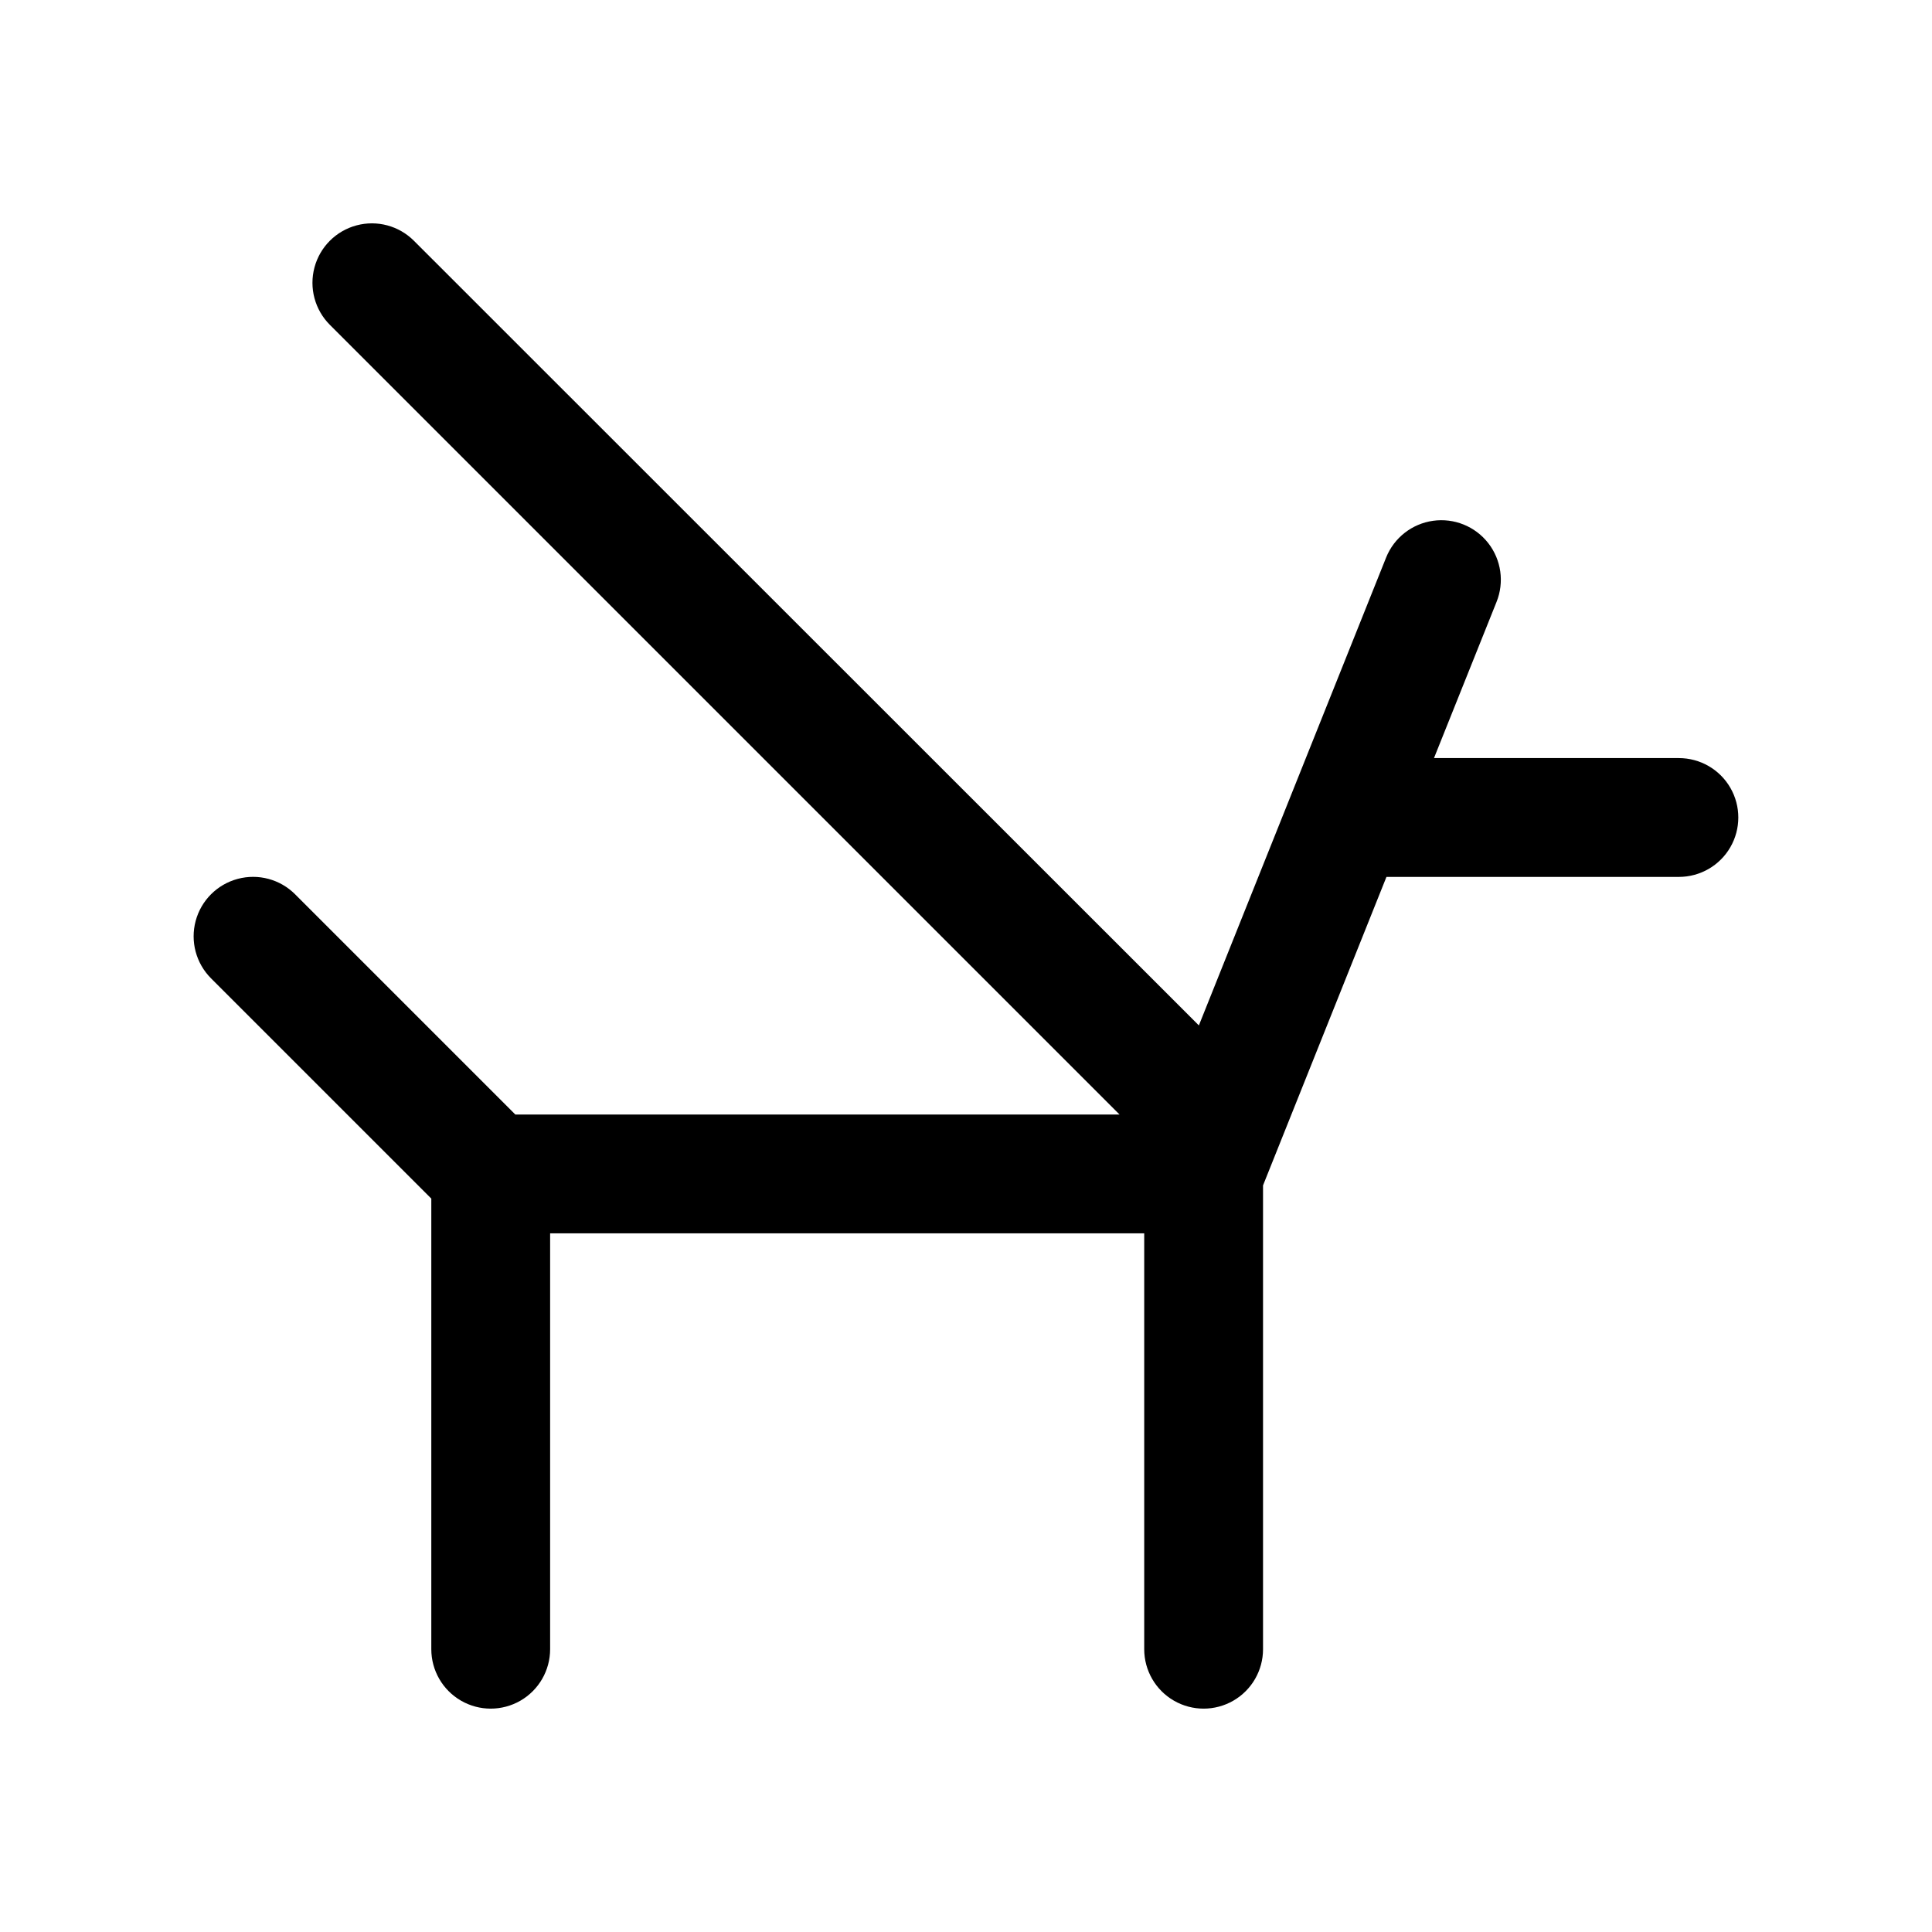
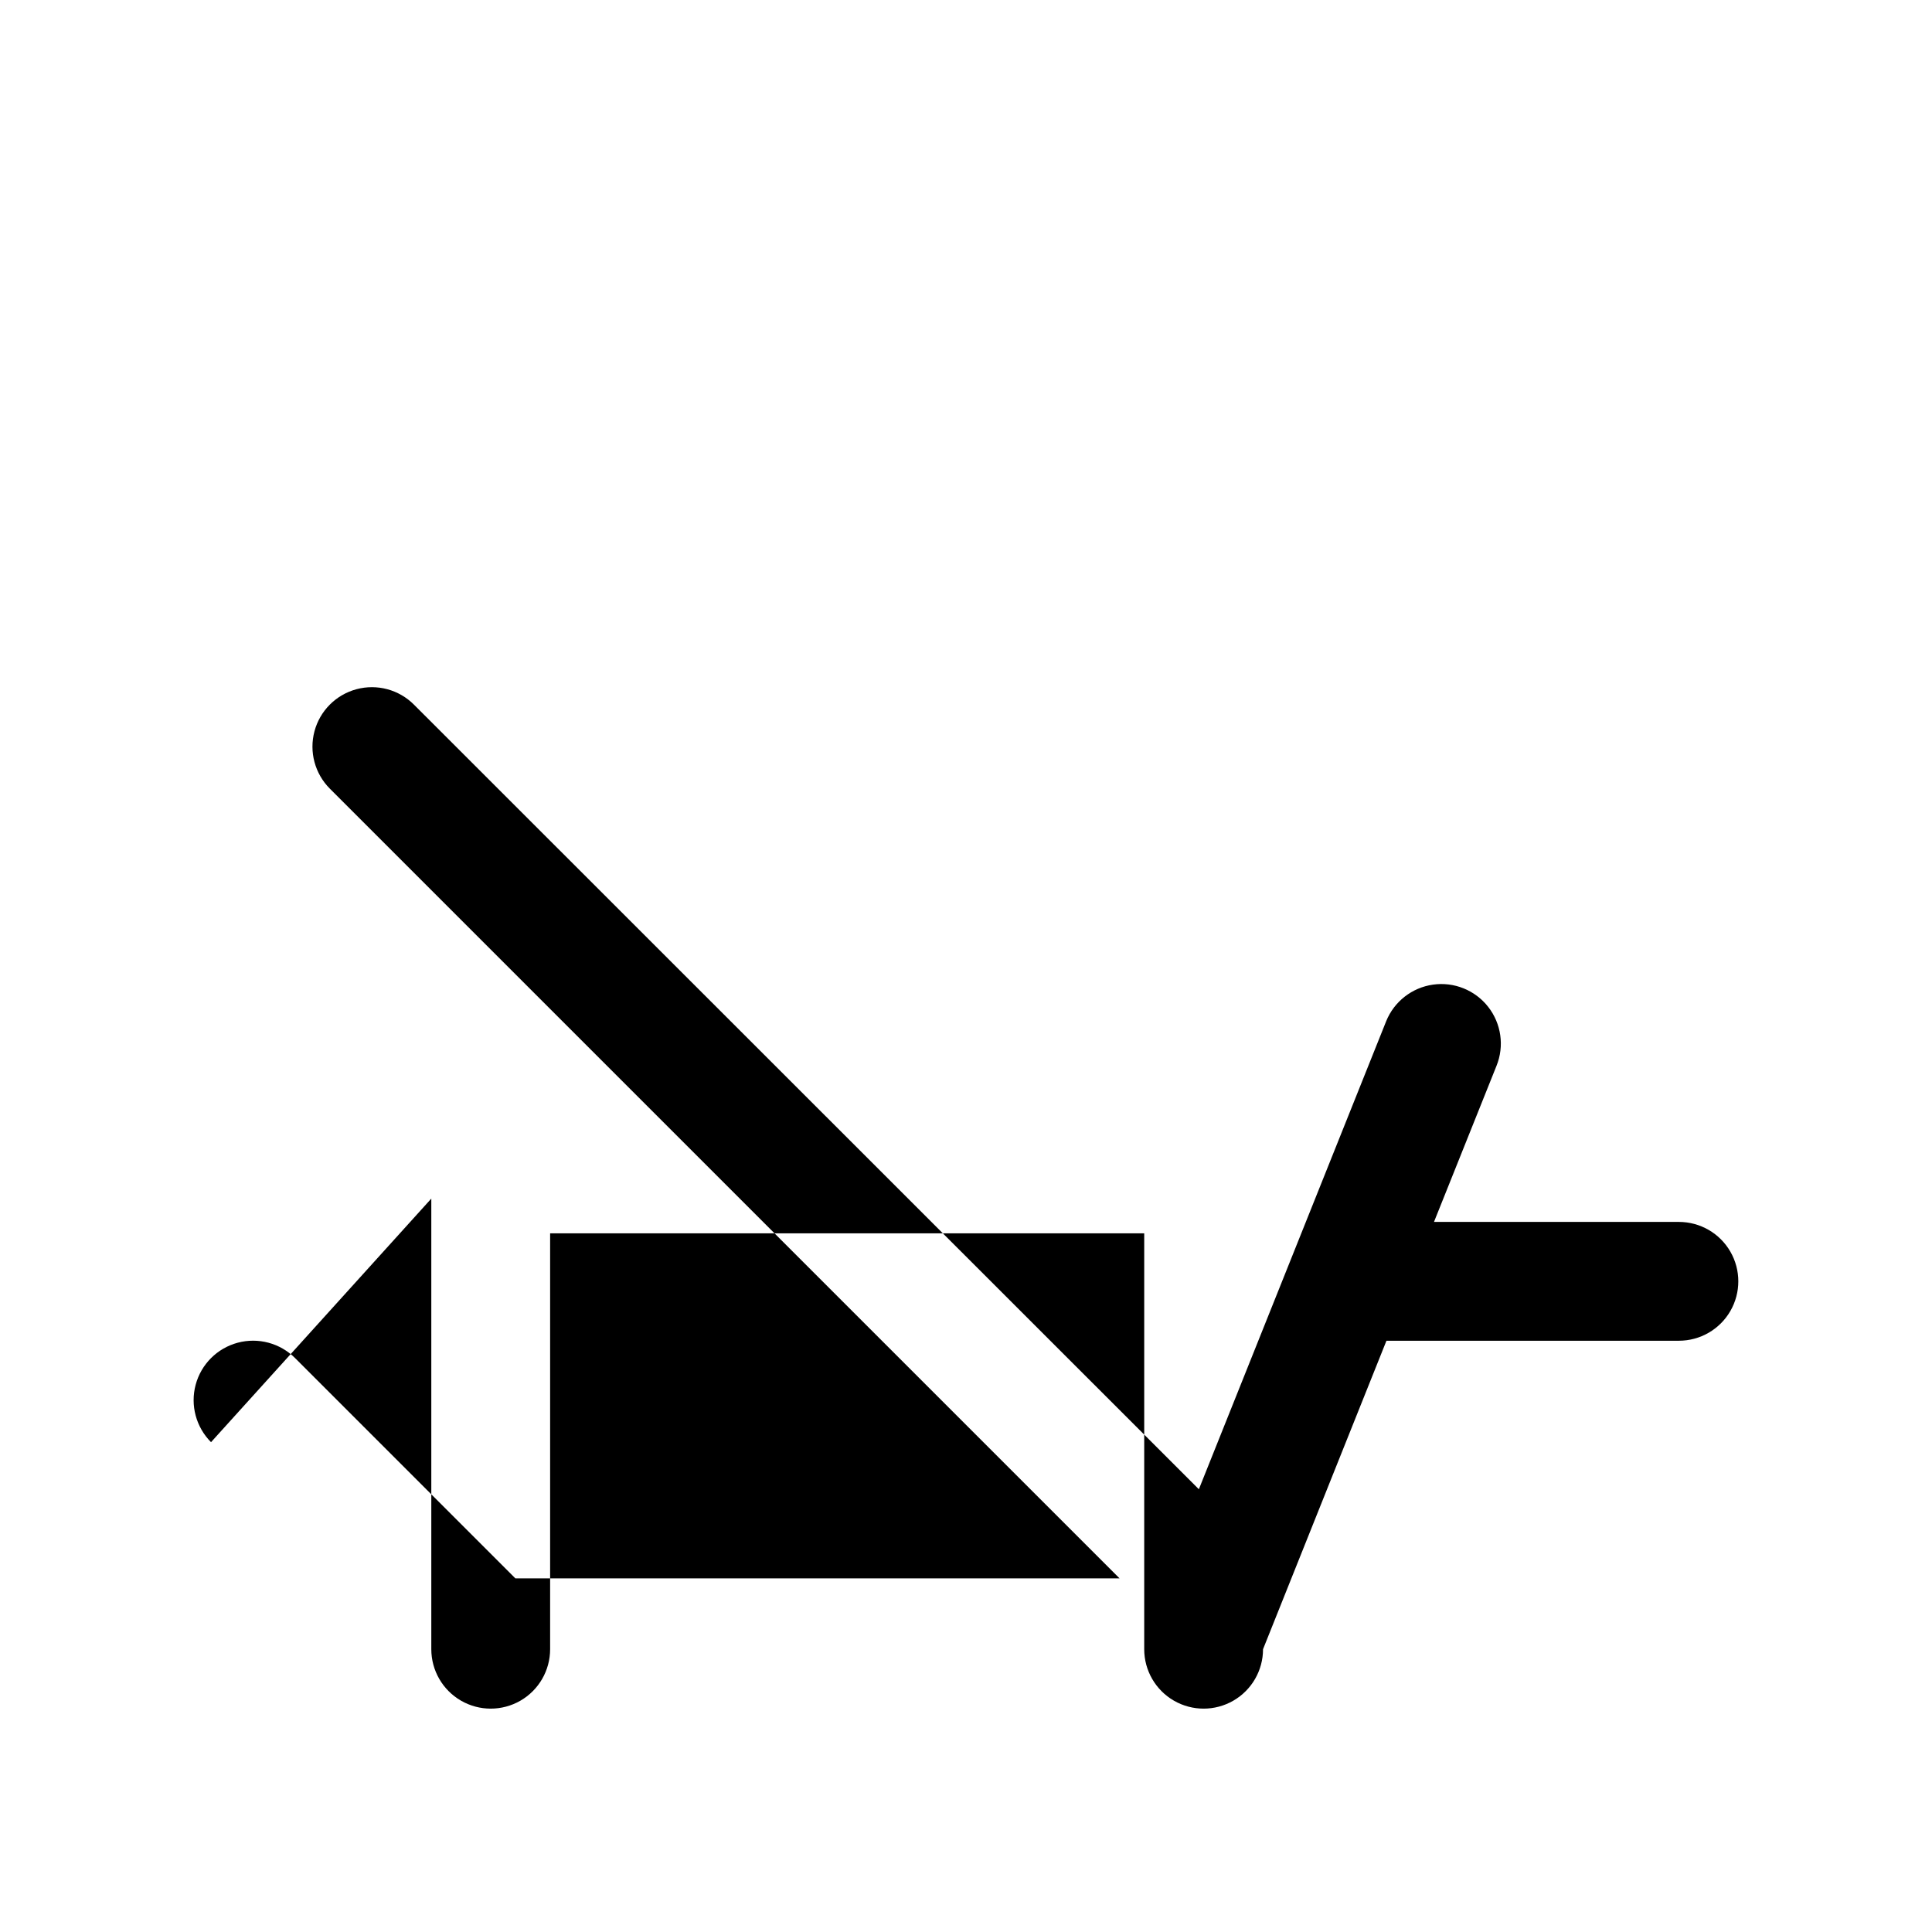
<svg xmlns="http://www.w3.org/2000/svg" fill="#000000" width="800px" height="800px" version="1.1" viewBox="144 144 512 512">
-   <path d="m258.3 461.64v119.42c0 5.625 3.004 10.824 7.875 13.637 4.871 2.812 10.871 2.812 15.742 0 4.871-2.812 7.871-8.012 7.871-13.637v-110.21h157.44v110.21c0 5.625 3 10.824 7.871 13.637 4.871 2.812 10.875 2.812 15.746 0s7.871-8.012 7.871-13.637v-122.92l32.707-81.75h77.5c5.625 0 10.824-3 13.637-7.871 2.812-4.871 2.812-10.875 0-15.746s-8.012-7.871-13.637-7.871h-64.902l16.57-41.367c2.109-5.223 1.27-11.176-2.199-15.617-3.469-4.438-9.043-6.688-14.621-5.902-5.578 0.785-10.316 4.488-12.426 9.711l-49.633 124.02-208.02-207.94c-3.977-3.981-9.777-5.535-15.215-4.078-5.438 1.457-9.684 5.703-11.137 11.137-1.457 5.438 0.098 11.238 4.074 15.219l209.28 209.28h-160.12l-58.371-58.371c-3.977-3.981-9.777-5.535-15.215-4.078-5.434 1.457-9.684 5.703-11.137 11.141-1.457 5.434 0.098 11.234 4.074 15.215z" />
+   <path d="m258.3 461.64v119.42c0 5.625 3.004 10.824 7.875 13.637 4.871 2.812 10.871 2.812 15.742 0 4.871-2.812 7.871-8.012 7.871-13.637v-110.21h157.44v110.21c0 5.625 3 10.824 7.871 13.637 4.871 2.812 10.875 2.812 15.746 0s7.871-8.012 7.871-13.637l32.707-81.75h77.5c5.625 0 10.824-3 13.637-7.871 2.812-4.871 2.812-10.875 0-15.746s-8.012-7.871-13.637-7.871h-64.902l16.57-41.367c2.109-5.223 1.27-11.176-2.199-15.617-3.469-4.438-9.043-6.688-14.621-5.902-5.578 0.785-10.316 4.488-12.426 9.711l-49.633 124.02-208.02-207.94c-3.977-3.981-9.777-5.535-15.215-4.078-5.438 1.457-9.684 5.703-11.137 11.137-1.457 5.438 0.098 11.238 4.074 15.219l209.28 209.28h-160.12l-58.371-58.371c-3.977-3.981-9.777-5.535-15.215-4.078-5.434 1.457-9.684 5.703-11.137 11.141-1.457 5.434 0.098 11.234 4.074 15.215z" />
</svg>